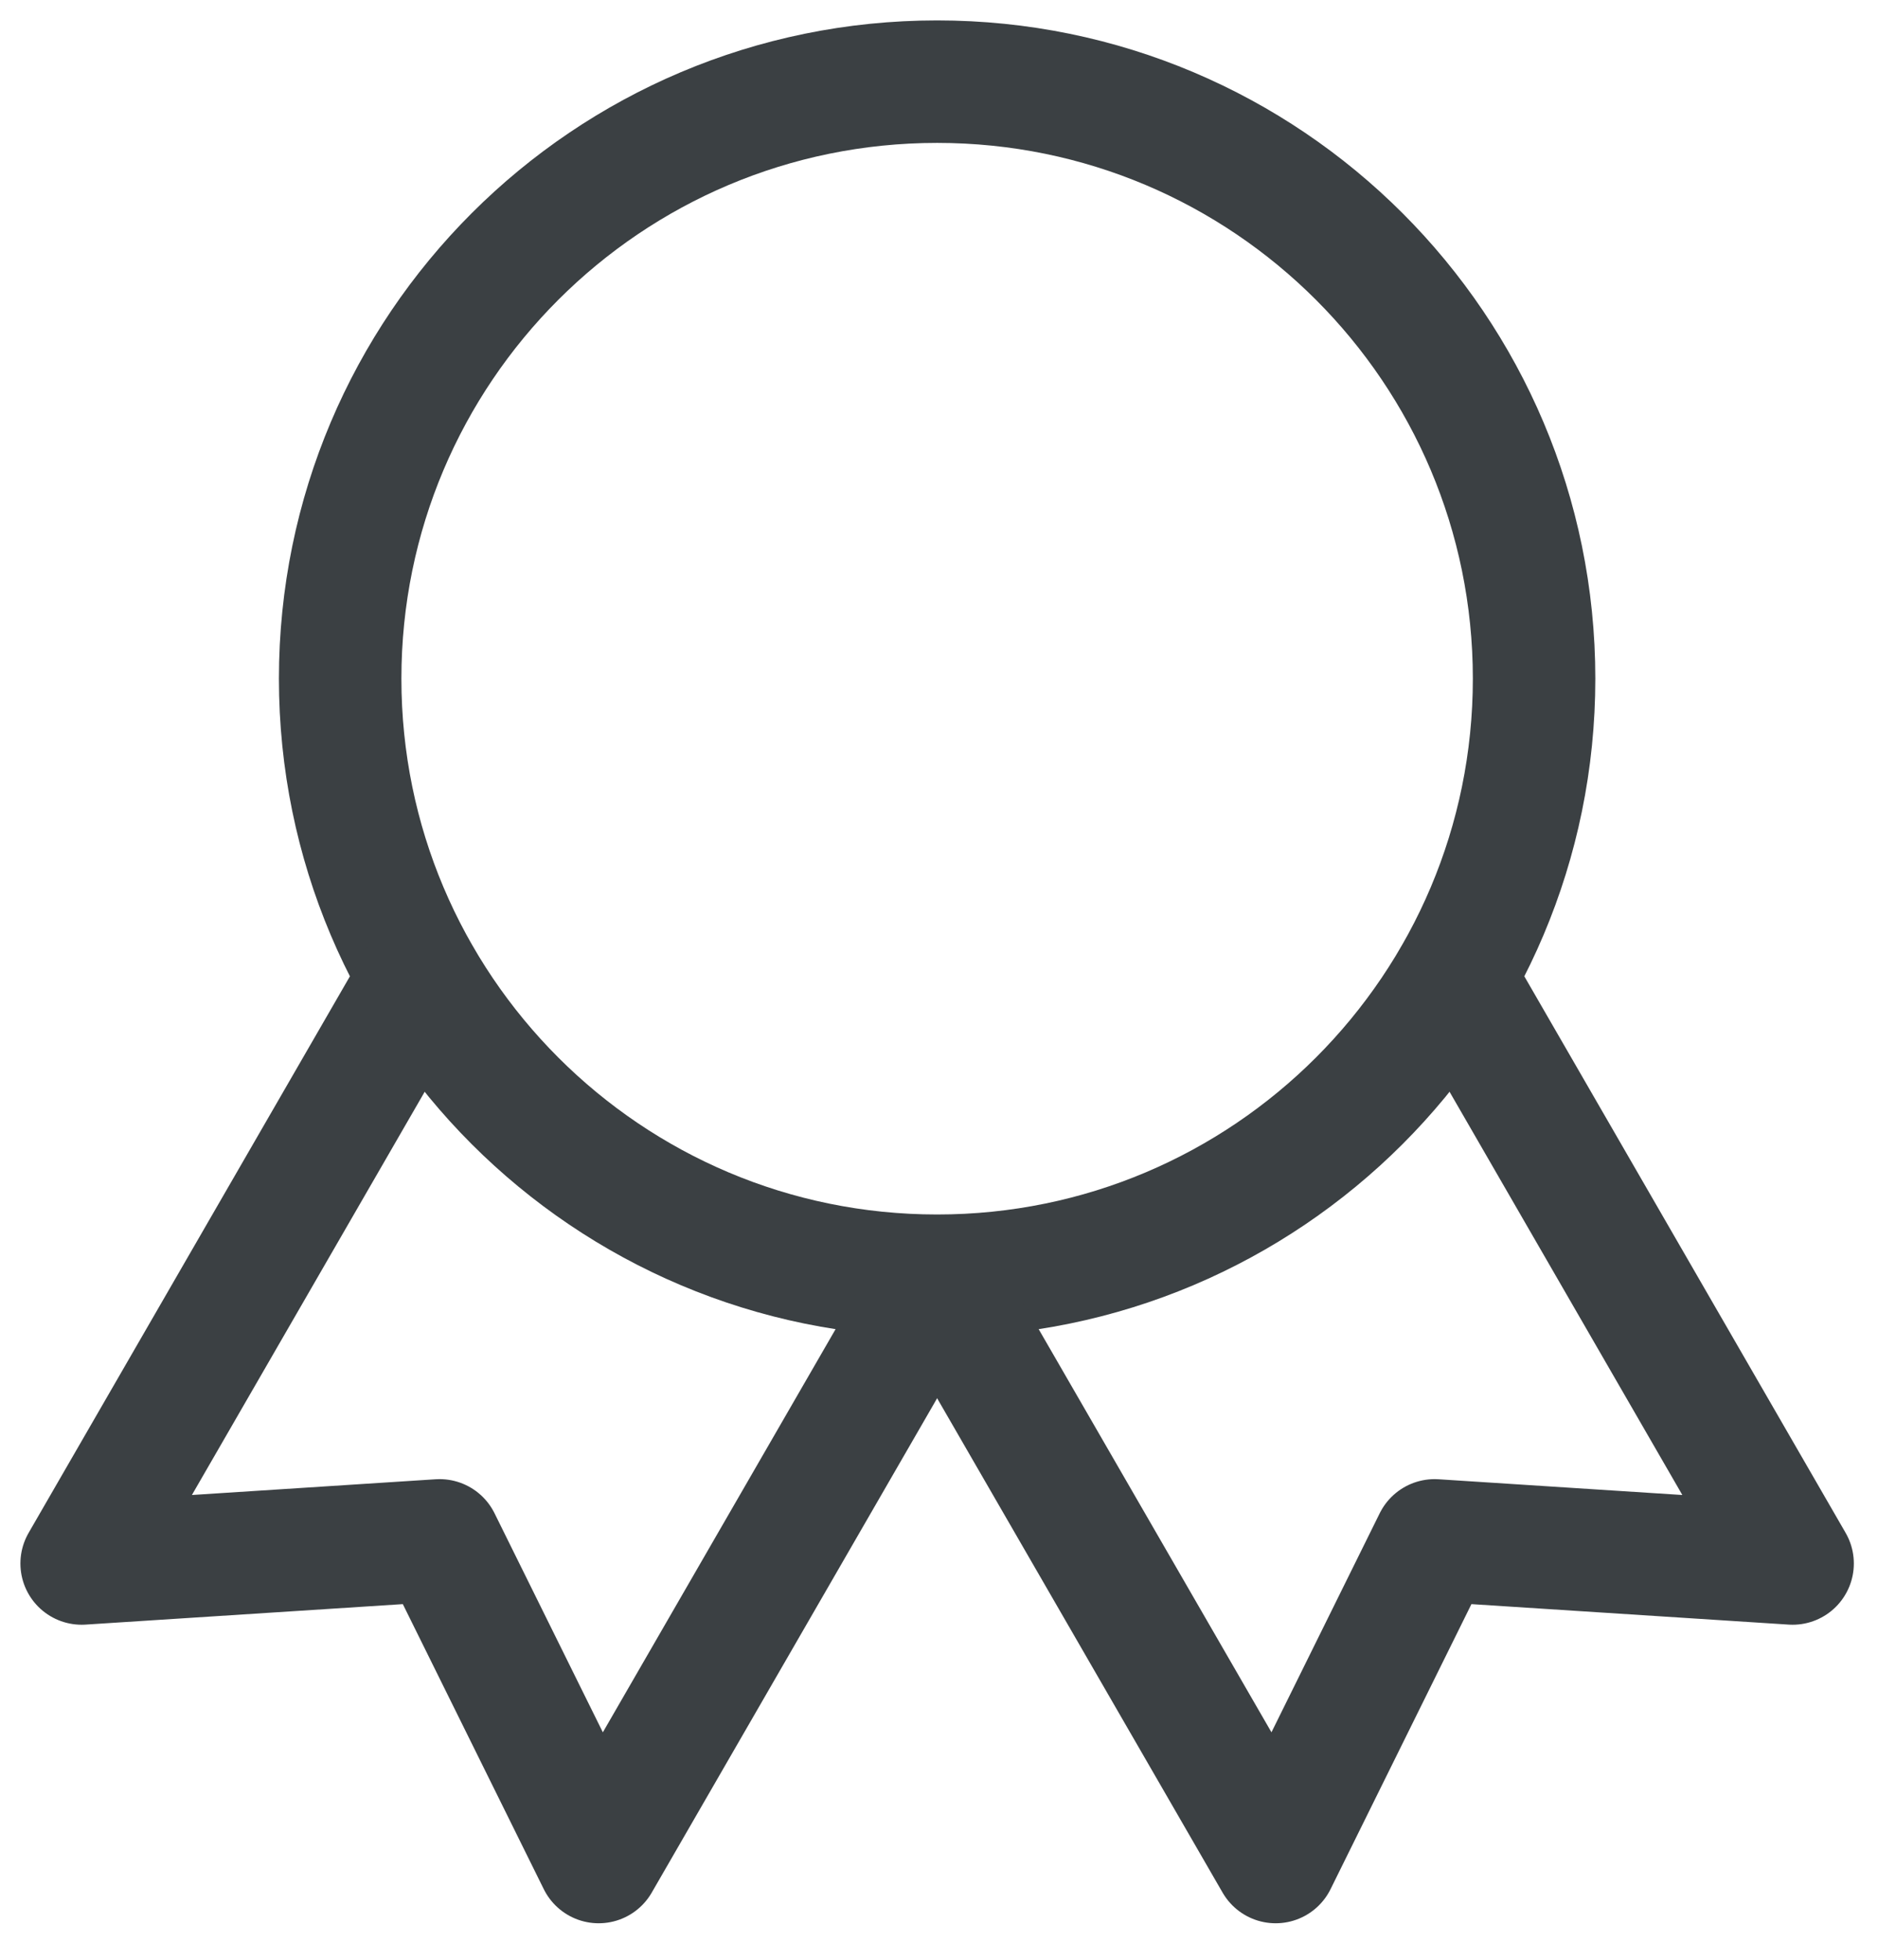
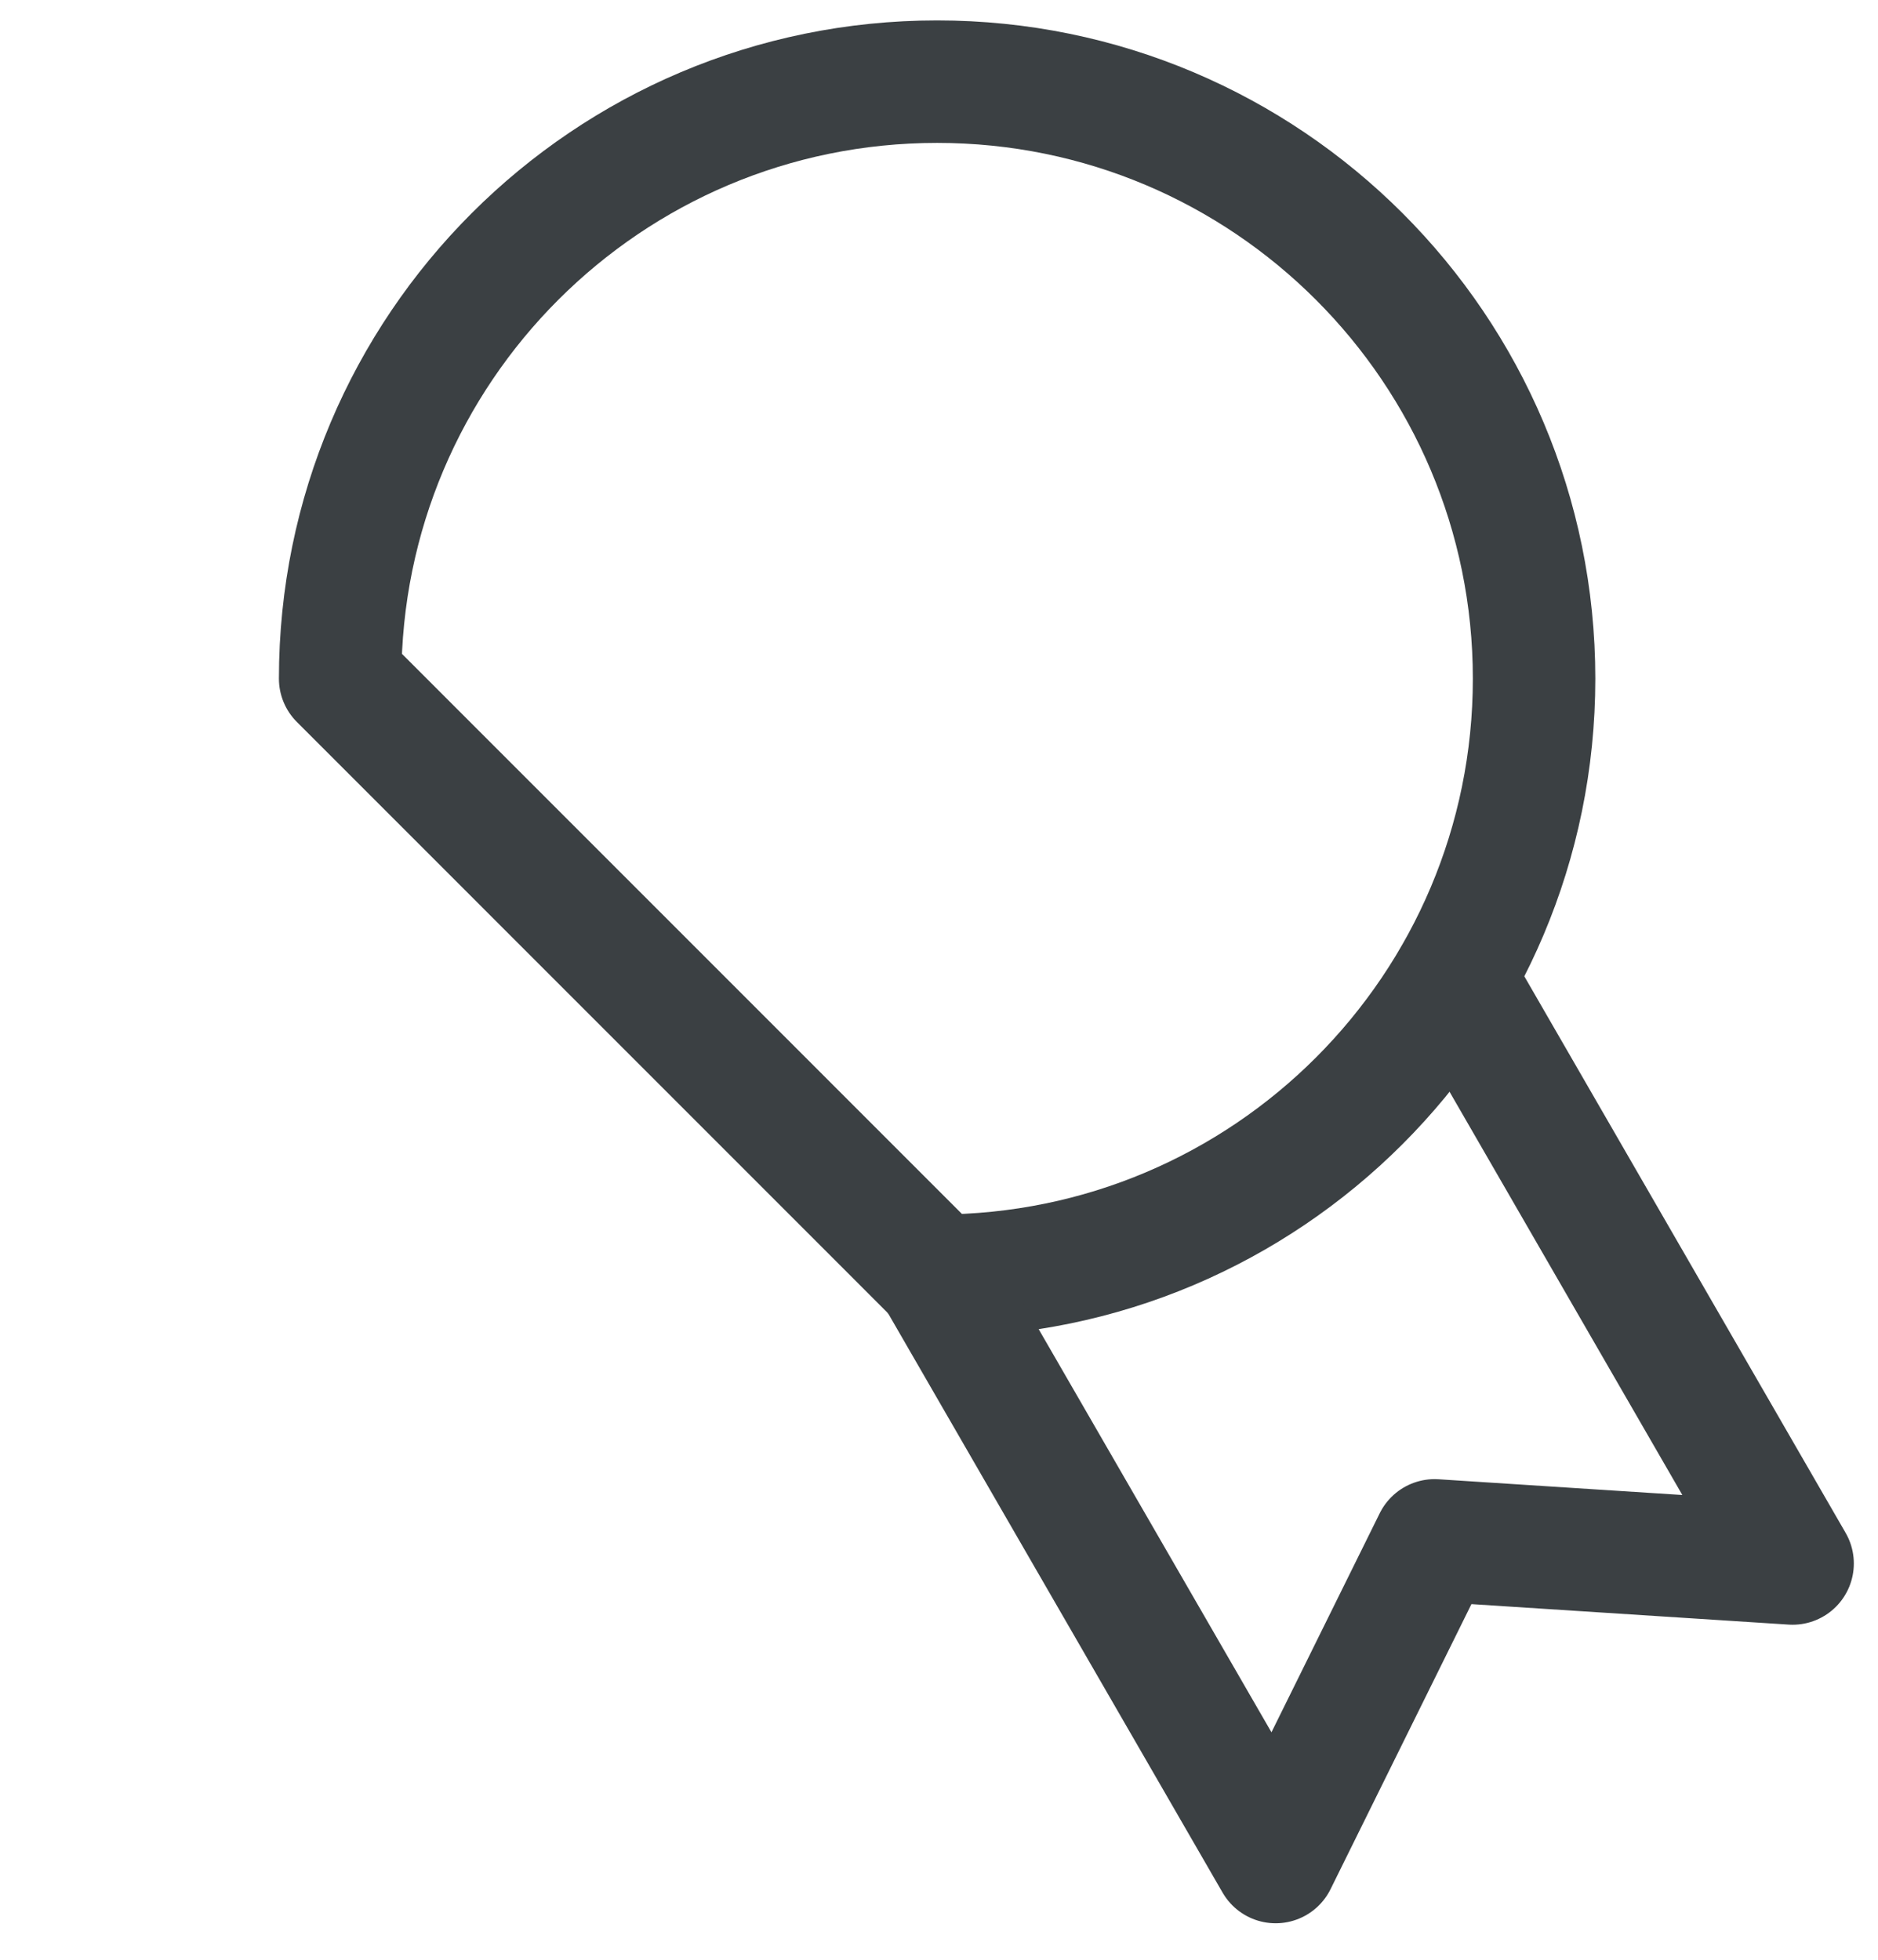
<svg xmlns="http://www.w3.org/2000/svg" width="23" height="24" viewBox="0 0 23 24" fill="none">
-   <path d="M11.477 15.623C15.515 15.623 18.788 12.349 18.788 8.311C18.788 4.273 15.515 1 11.477 1C7.439 1 4.166 4.273 4.166 8.311C4.166 12.349 7.439 15.623 11.477 15.623Z" stroke="#3B4043" stroke-width="1.5" stroke-linecap="round" stroke-linejoin="round" />
+   <path d="M11.477 15.623C15.515 15.623 18.788 12.349 18.788 8.311C18.788 4.273 15.515 1 11.477 1C7.439 1 4.166 4.273 4.166 8.311Z" stroke="#3B4043" stroke-width="1.5" stroke-linecap="round" stroke-linejoin="round" />
  <path d="M11.479 15.627L15.623 22.803L17.57 18.864L21.954 19.147L17.811 11.971" stroke="#3B4043" stroke-width="1.5" stroke-linecap="round" stroke-linejoin="round" />
-   <path d="M5.143 11.971L1 19.147L5.384 18.864L7.332 22.803L11.475 15.627" stroke="#3B4043" stroke-width="1.5" stroke-linecap="round" stroke-linejoin="round" />
</svg>